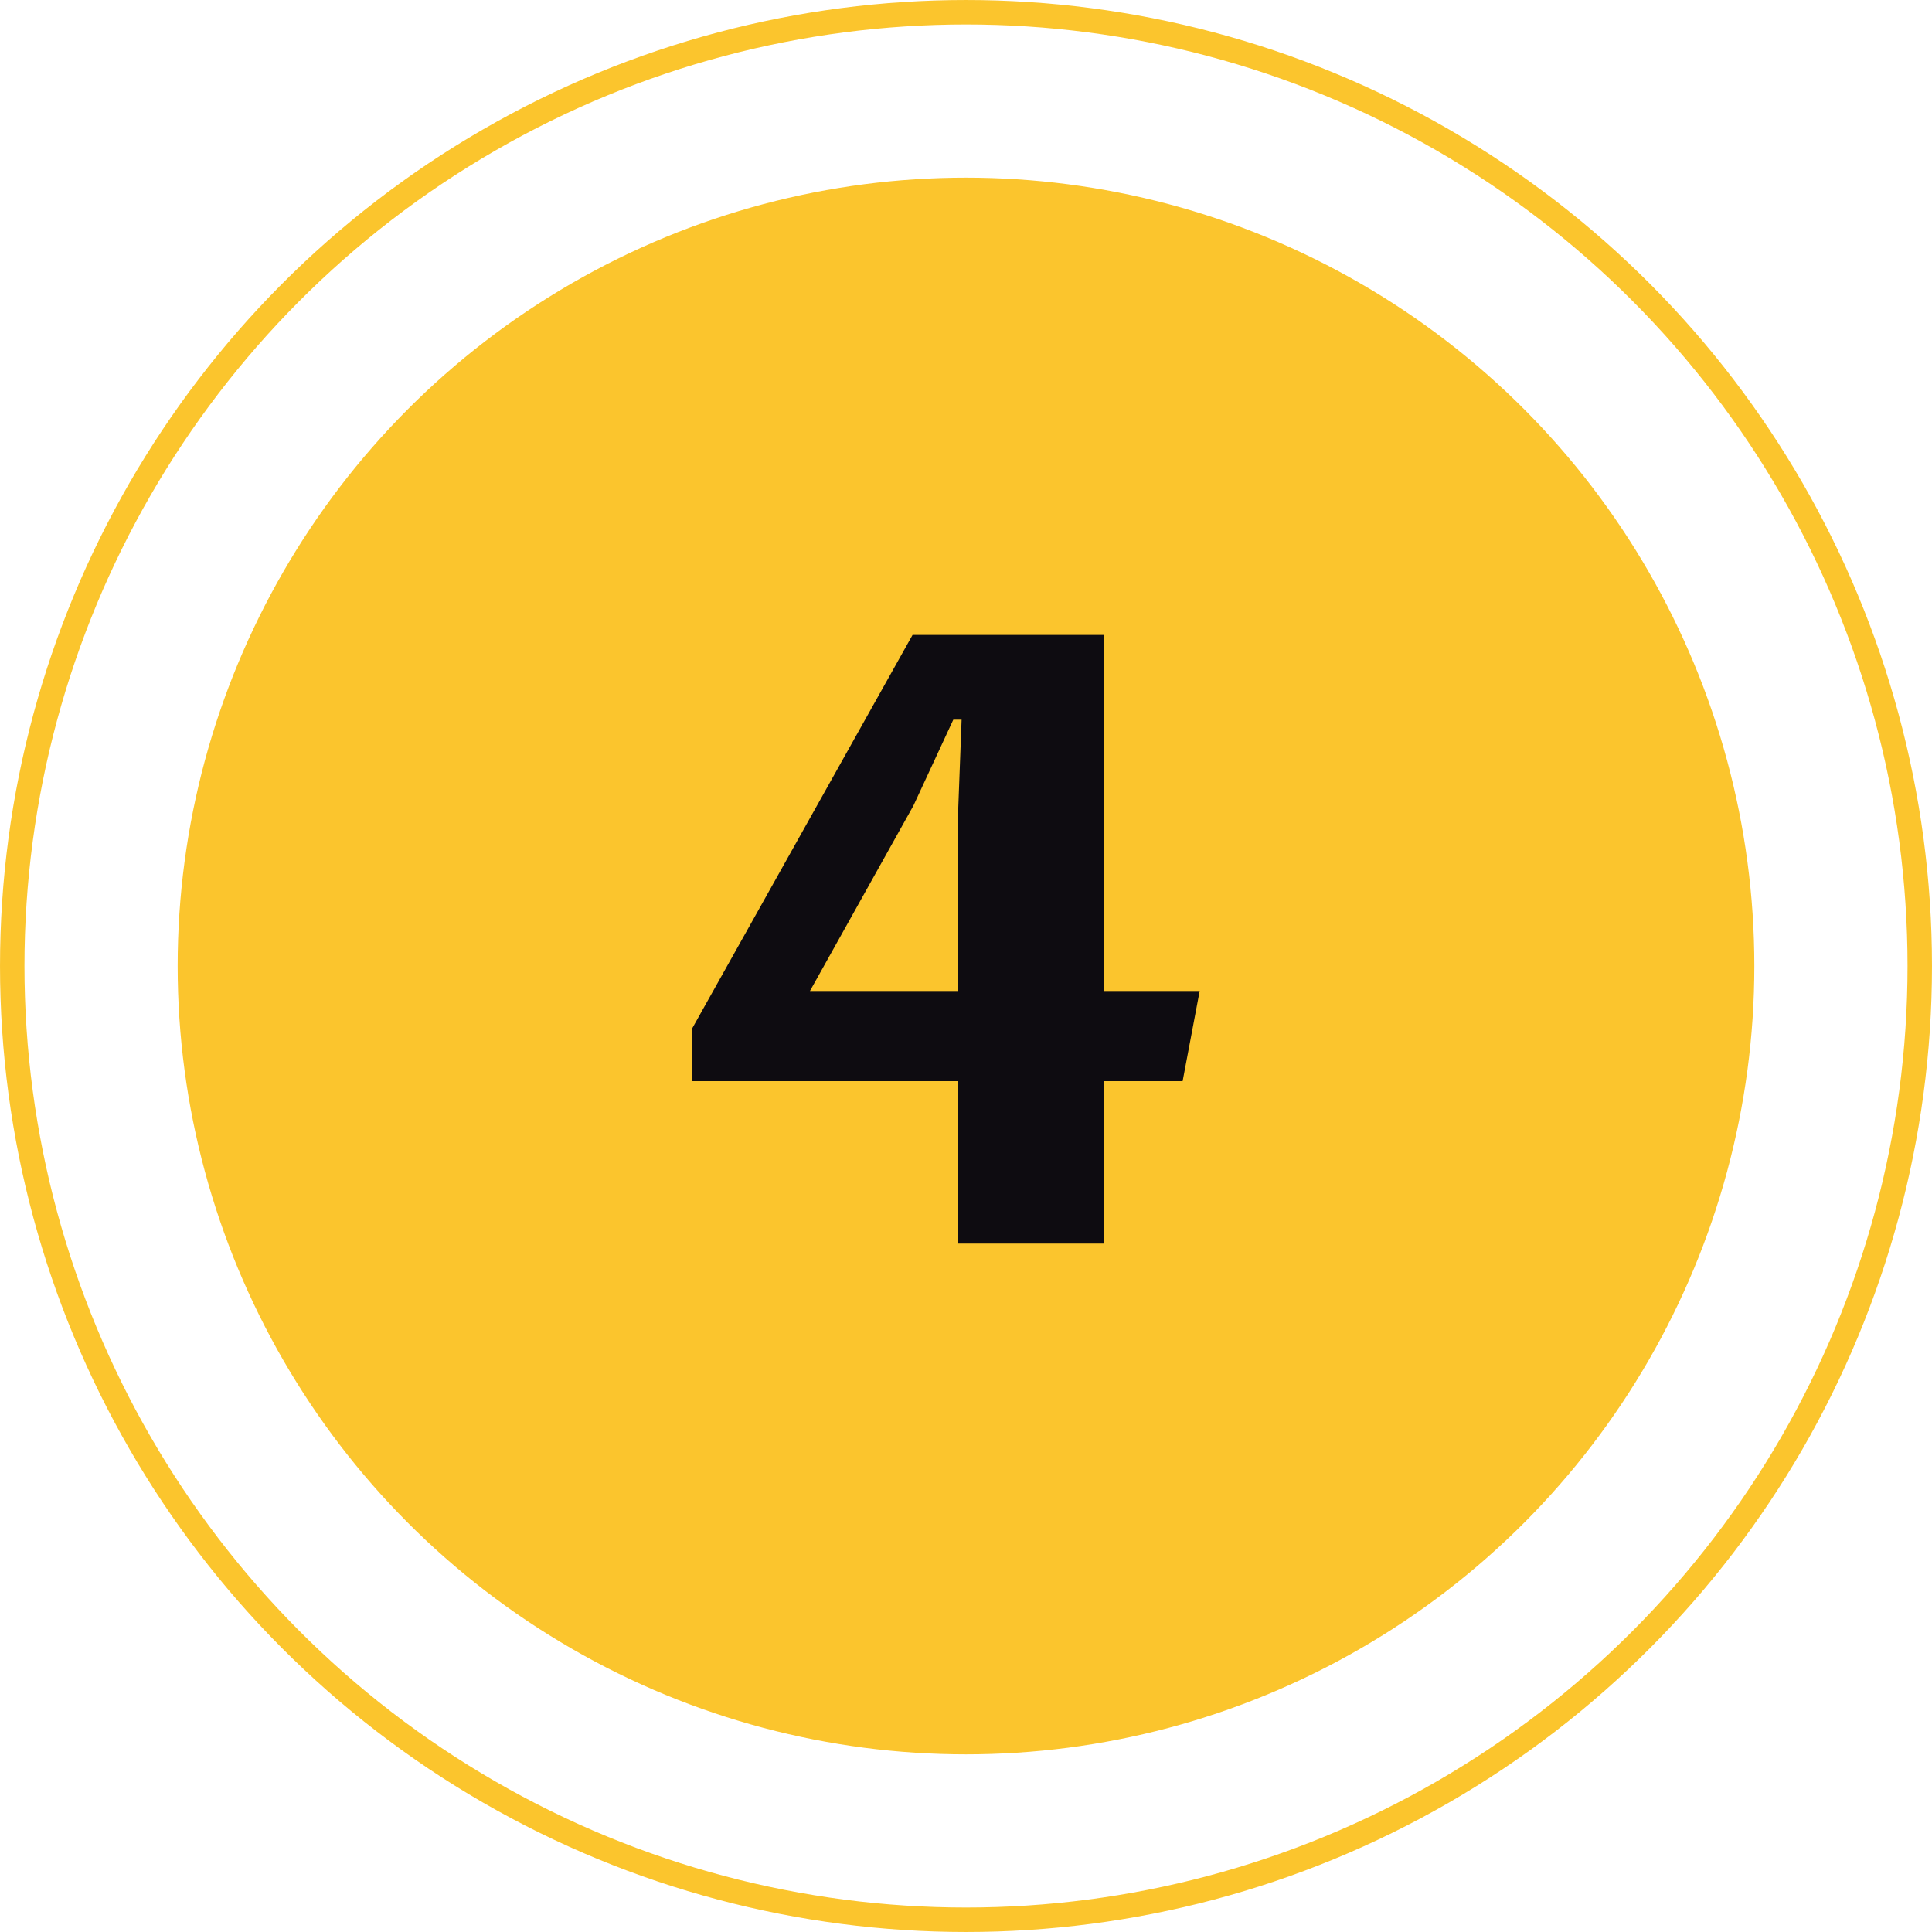
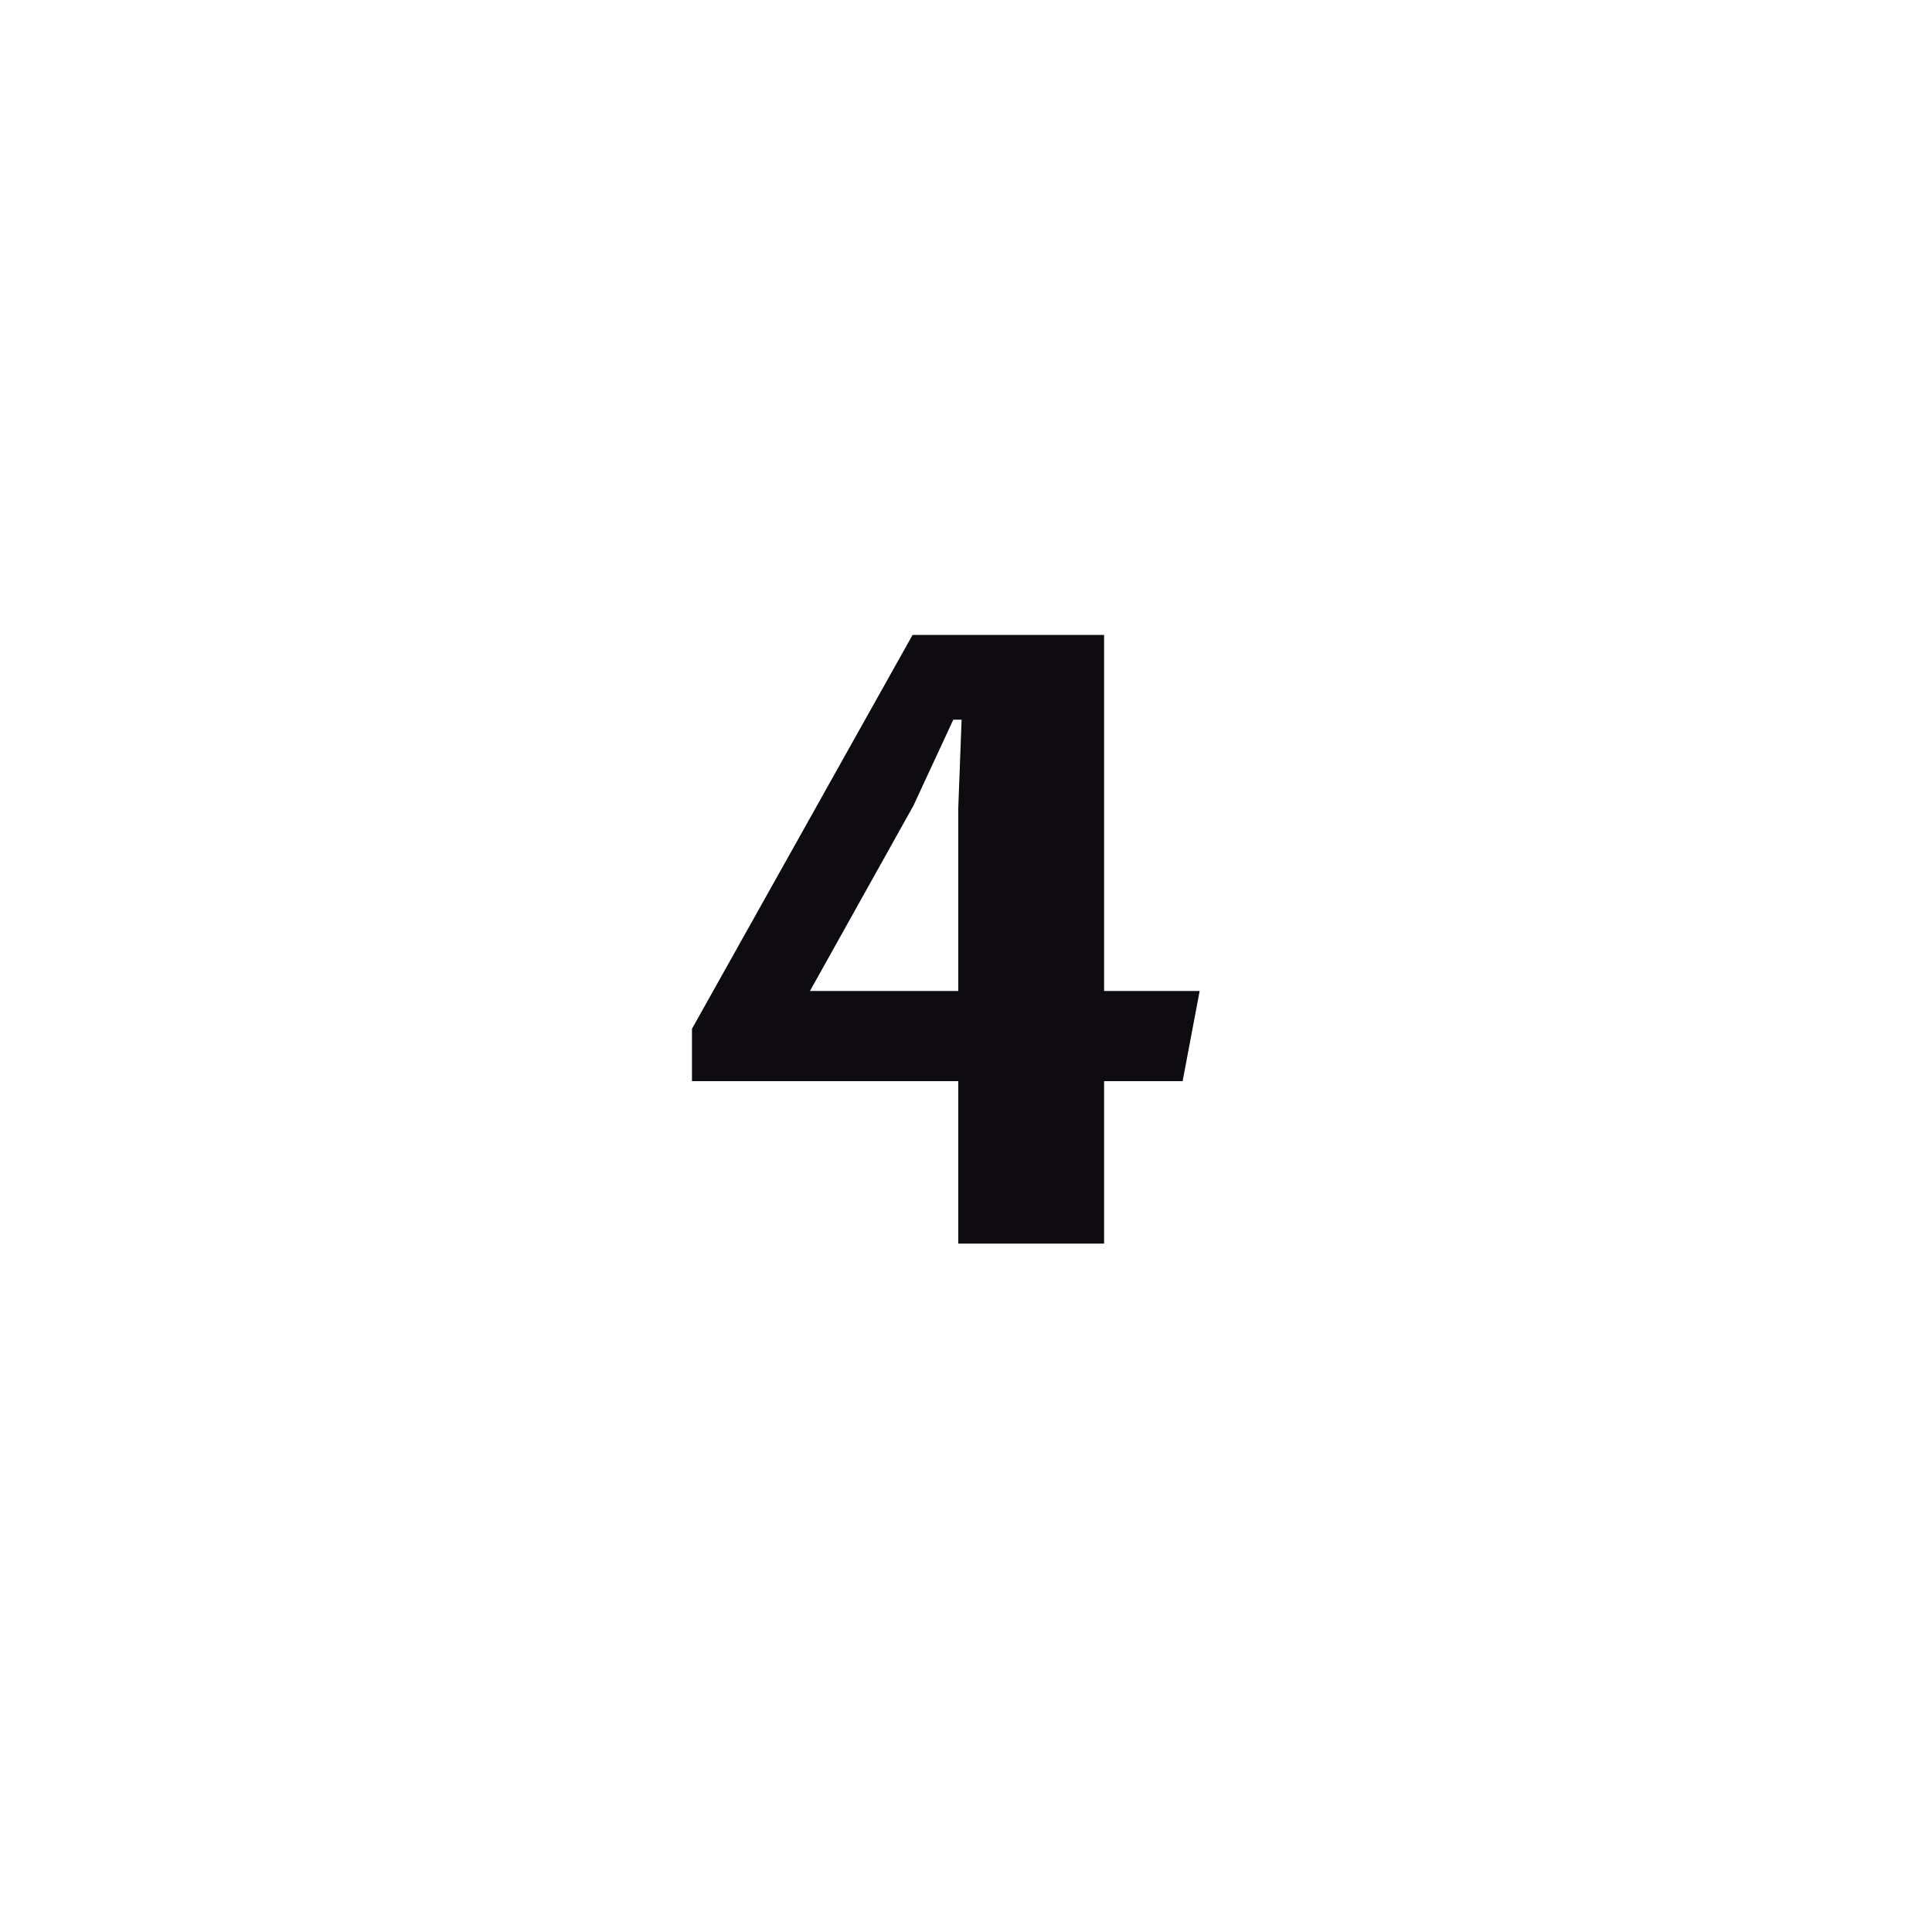
<svg xmlns="http://www.w3.org/2000/svg" width="87" height="87" viewBox="0 0 87 87" fill="none">
-   <circle cx="43.5" cy="43.5" r="35.5" fill="#FBC52D" />
-   <circle cx="43.5" cy="43.5" r="42.949" stroke="#FBC52D" stroke-width="1.101" />
  <path d="M31.16 46.328L41.094 28.591H49.719V44.625H54.022L53.255 48.685H49.719V56H43.152V48.685H31.16V46.328ZM43.152 44.625V36.374L43.302 32.408H42.928L41.132 36.281L36.473 44.625H43.152Z" fill="#0E0C11" />
</svg>